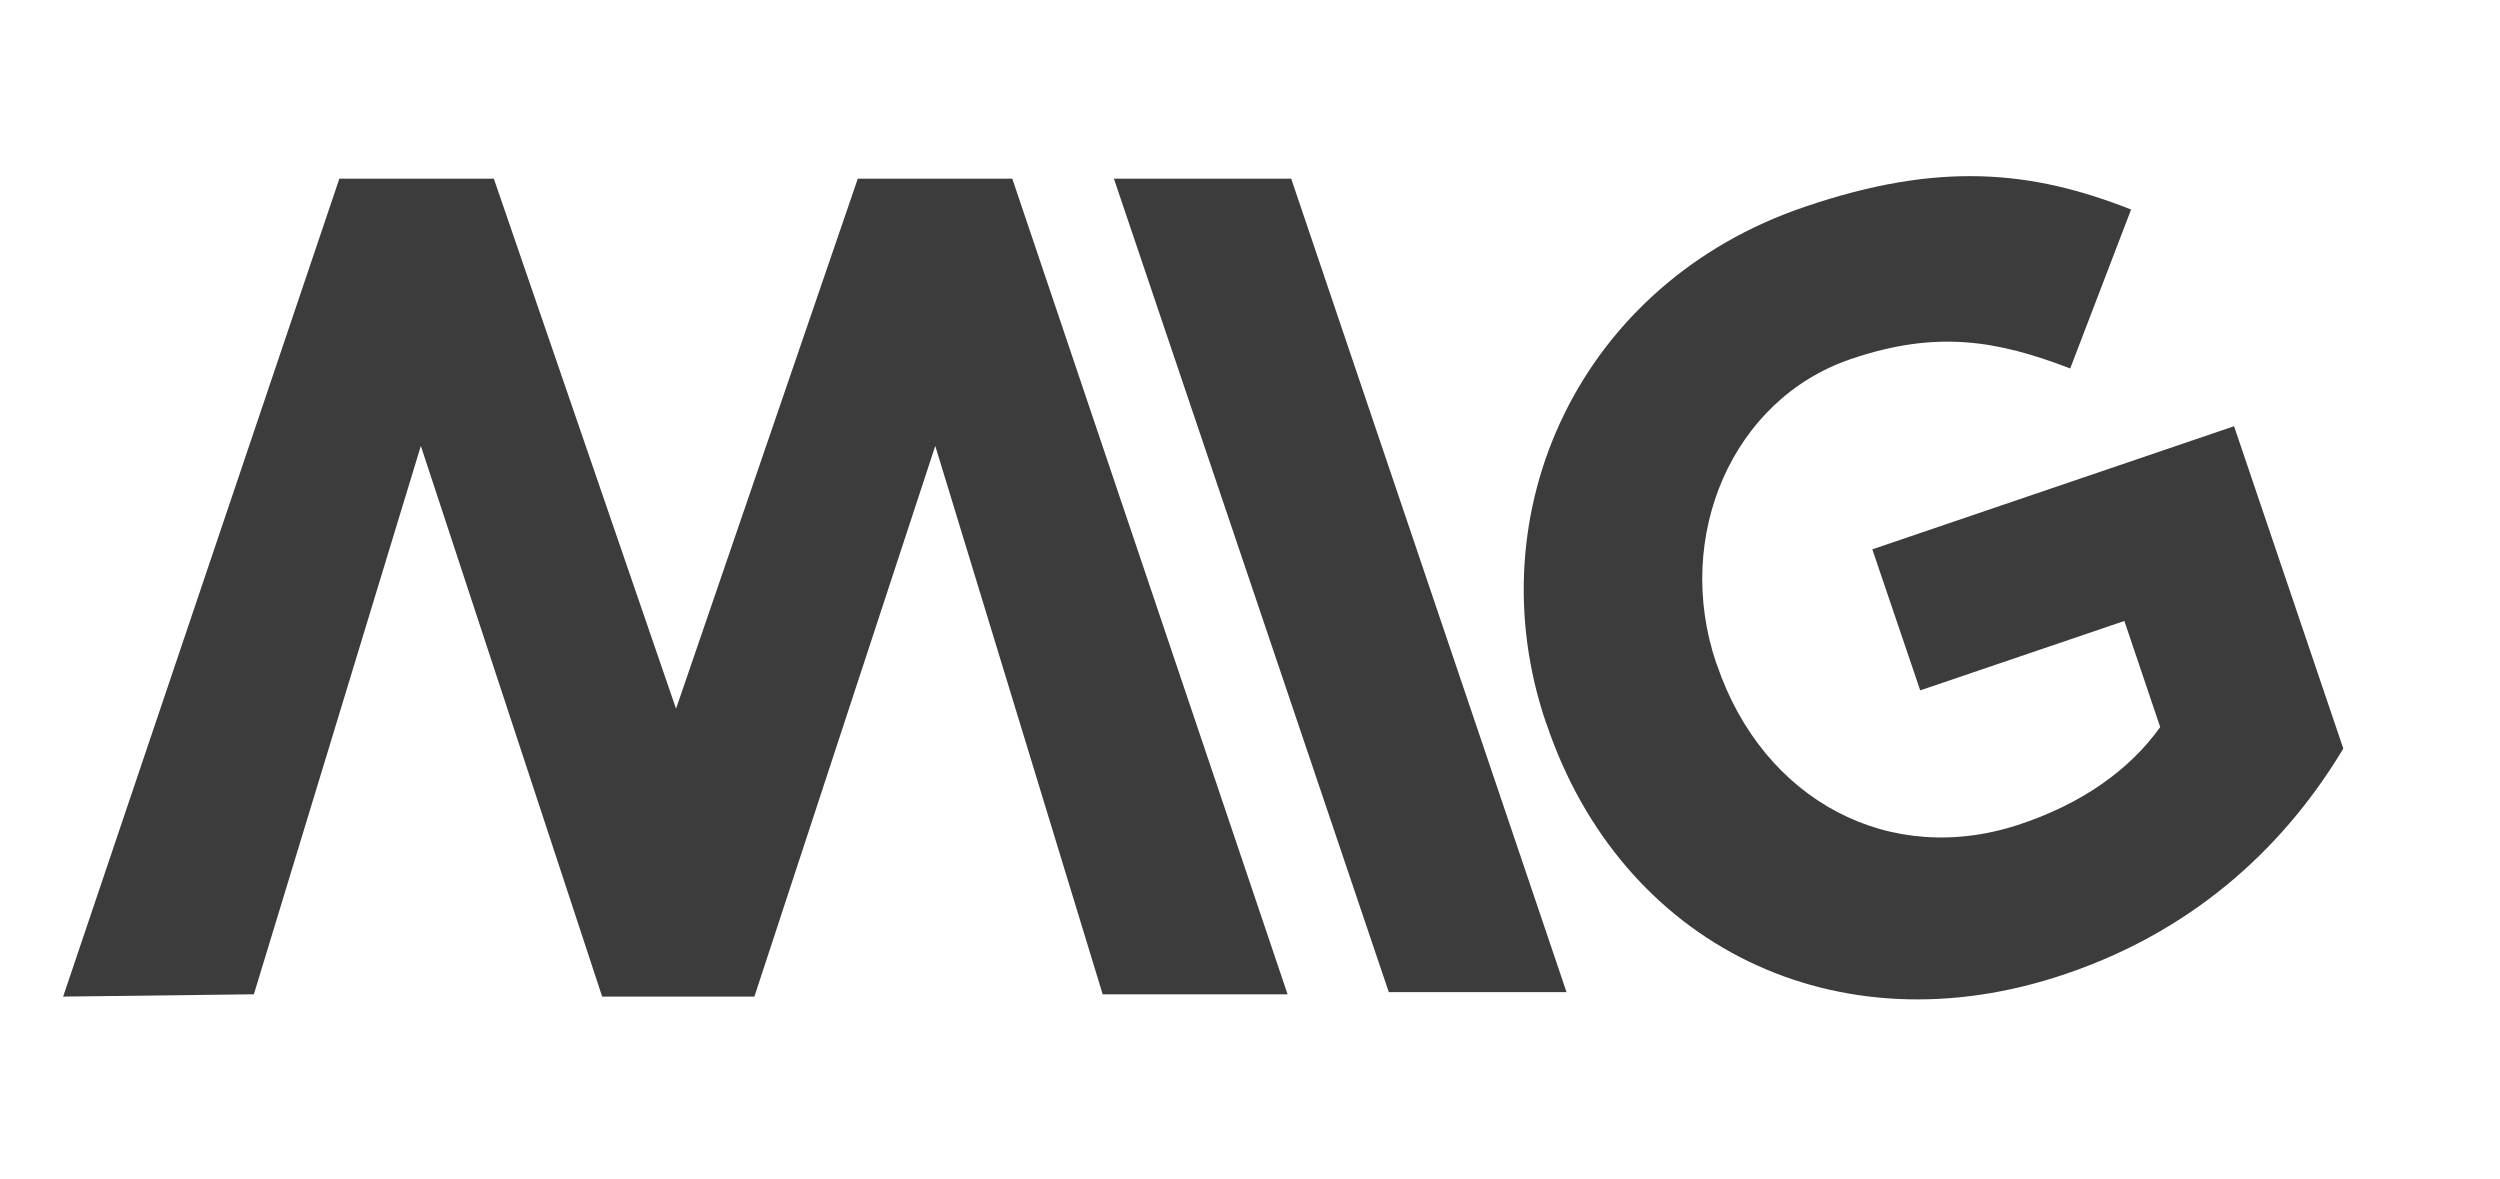
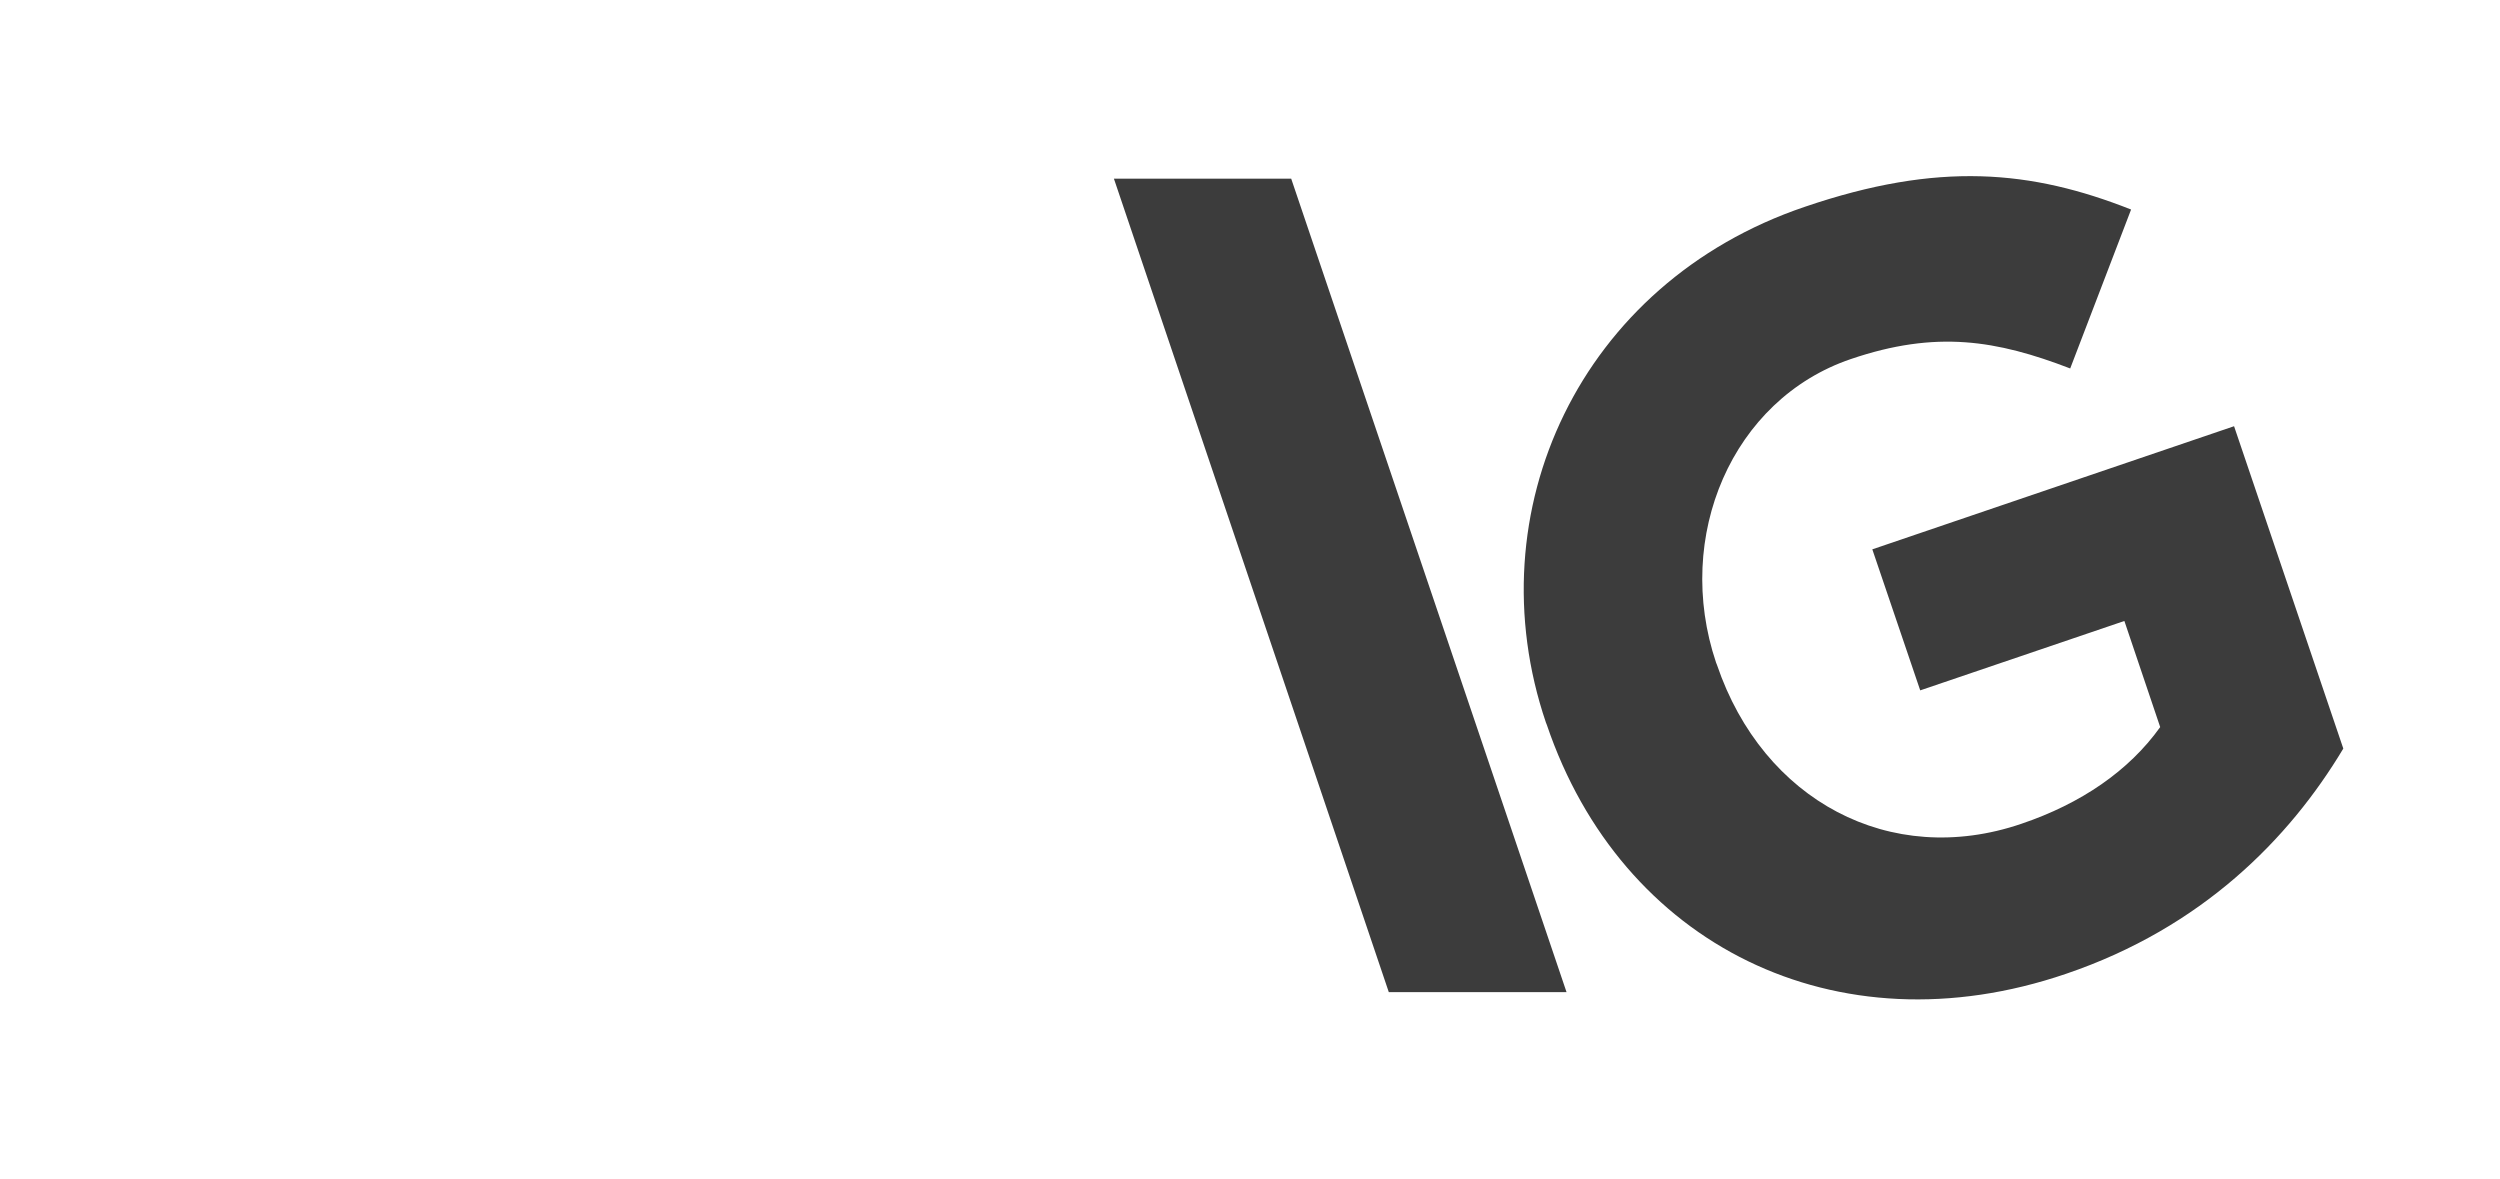
<svg xmlns="http://www.w3.org/2000/svg" version="1.1" id="Capa_1" x="0px" y="0px" viewBox="0 0 558.4 263.3" style="enable-background:new 0 0 558.4 263.3;" xml:space="preserve">
  <style type="text/css"> .st0{fill:#3C3C3C;} </style>
  <g>
    <polygon class="st0" points="310.2,221.6 349.9,221.6 288.4,39.9 248.8,39.9 " />
-     <polygon class="st0" points="56.7,222.1 55.5,222.1 14.1,222.6 75.8,39.9 110.3,39.9 151,158.3 191.6,39.9 226.1,39.9 287.6,222.1 246.3,222.1 208.9,99.6 168.5,222.6 134.5,222.6 94,99.6 " />
    <g>
      <path class="st0" d="M345.5,161.9l-0.2-0.5c-16-47.1,7.6-98.2,57.8-115.2C433,36,453.7,38,476,46.8l-13.6,35.5 c-16.4-6.3-29.9-8.6-49-2.1c-26.5,9-39.6,39.6-30.1,67.8l0.2,0.5c10.3,30.3,38.7,45.5,68,35.5c13.3-4.5,24-11.8,31-21.6l-8-23.7 l-45.6,15.5l-10.7-31.5L499,95.2l24.4,72c-12.1,20.2-31.6,40-61.9,50.3C410,235.1,362.1,210.9,345.5,161.9z" />
    </g>
  </g>
</svg>